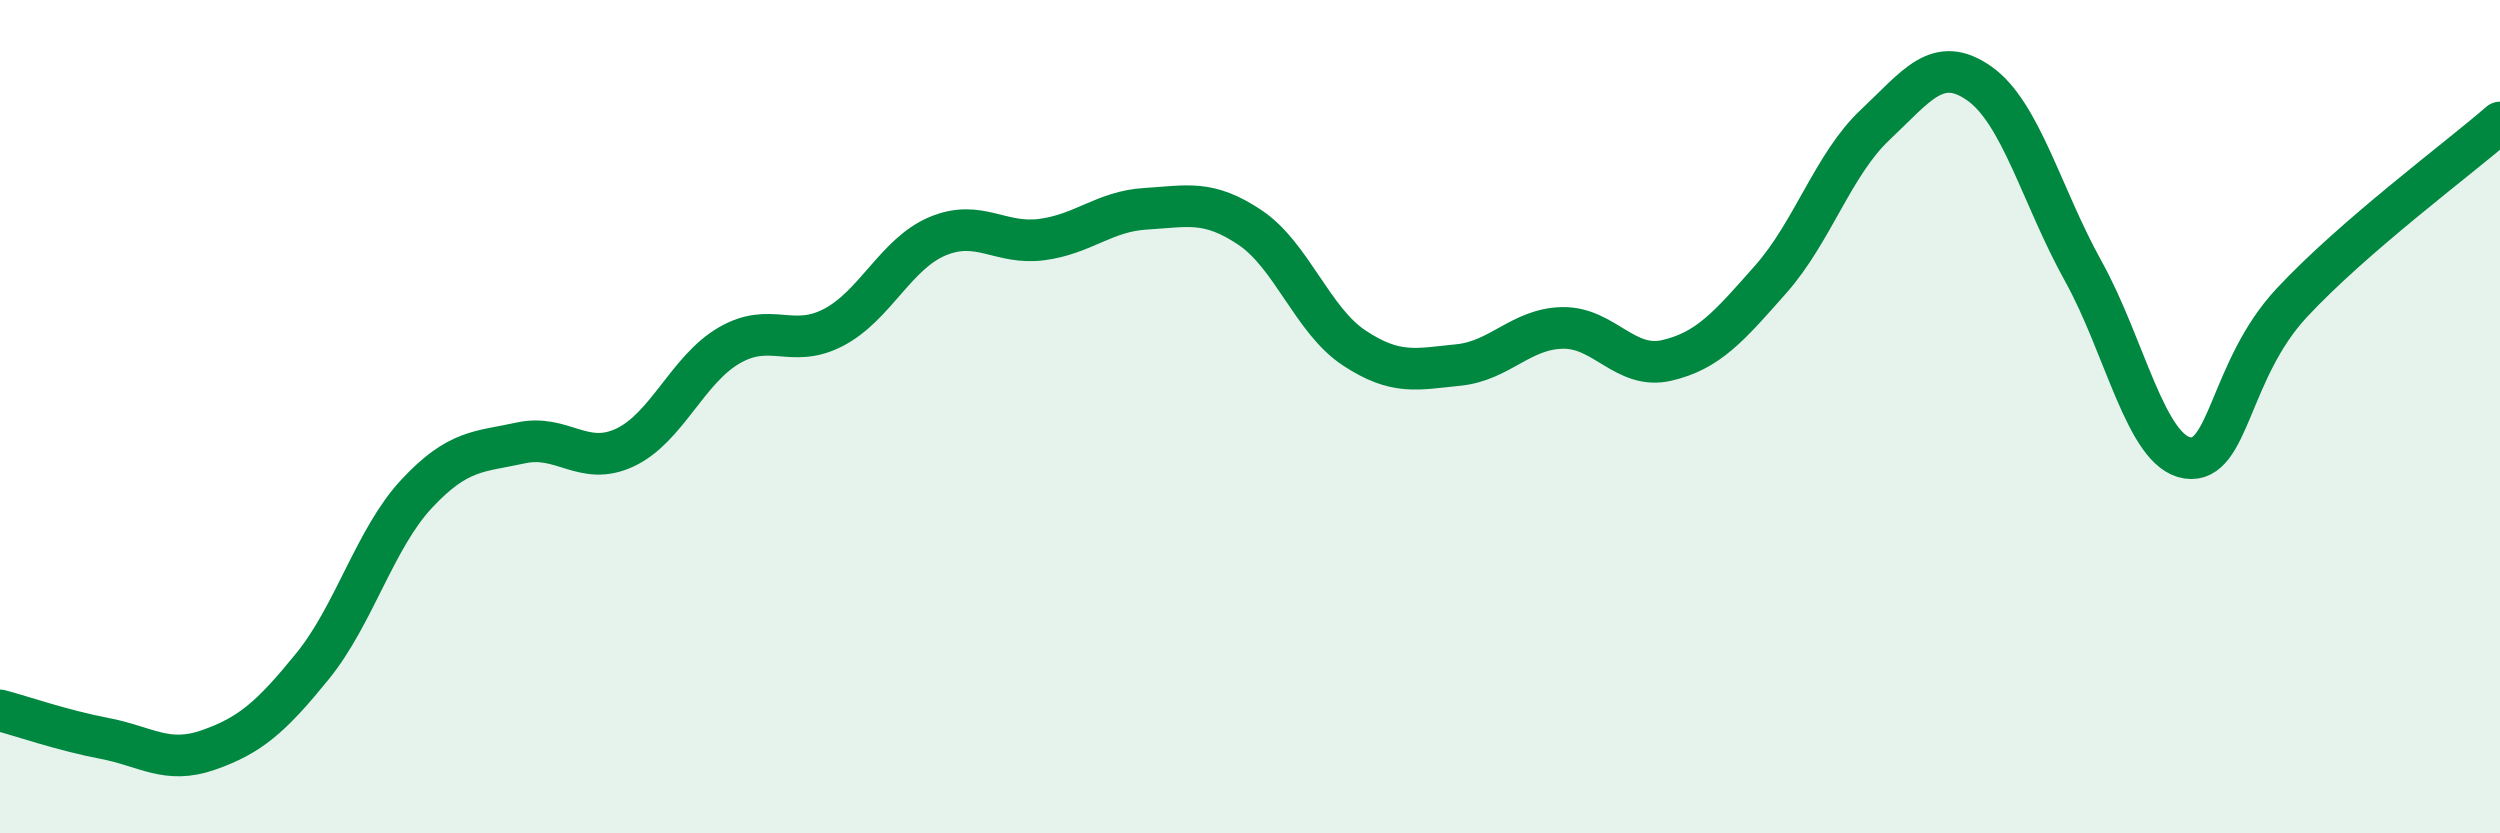
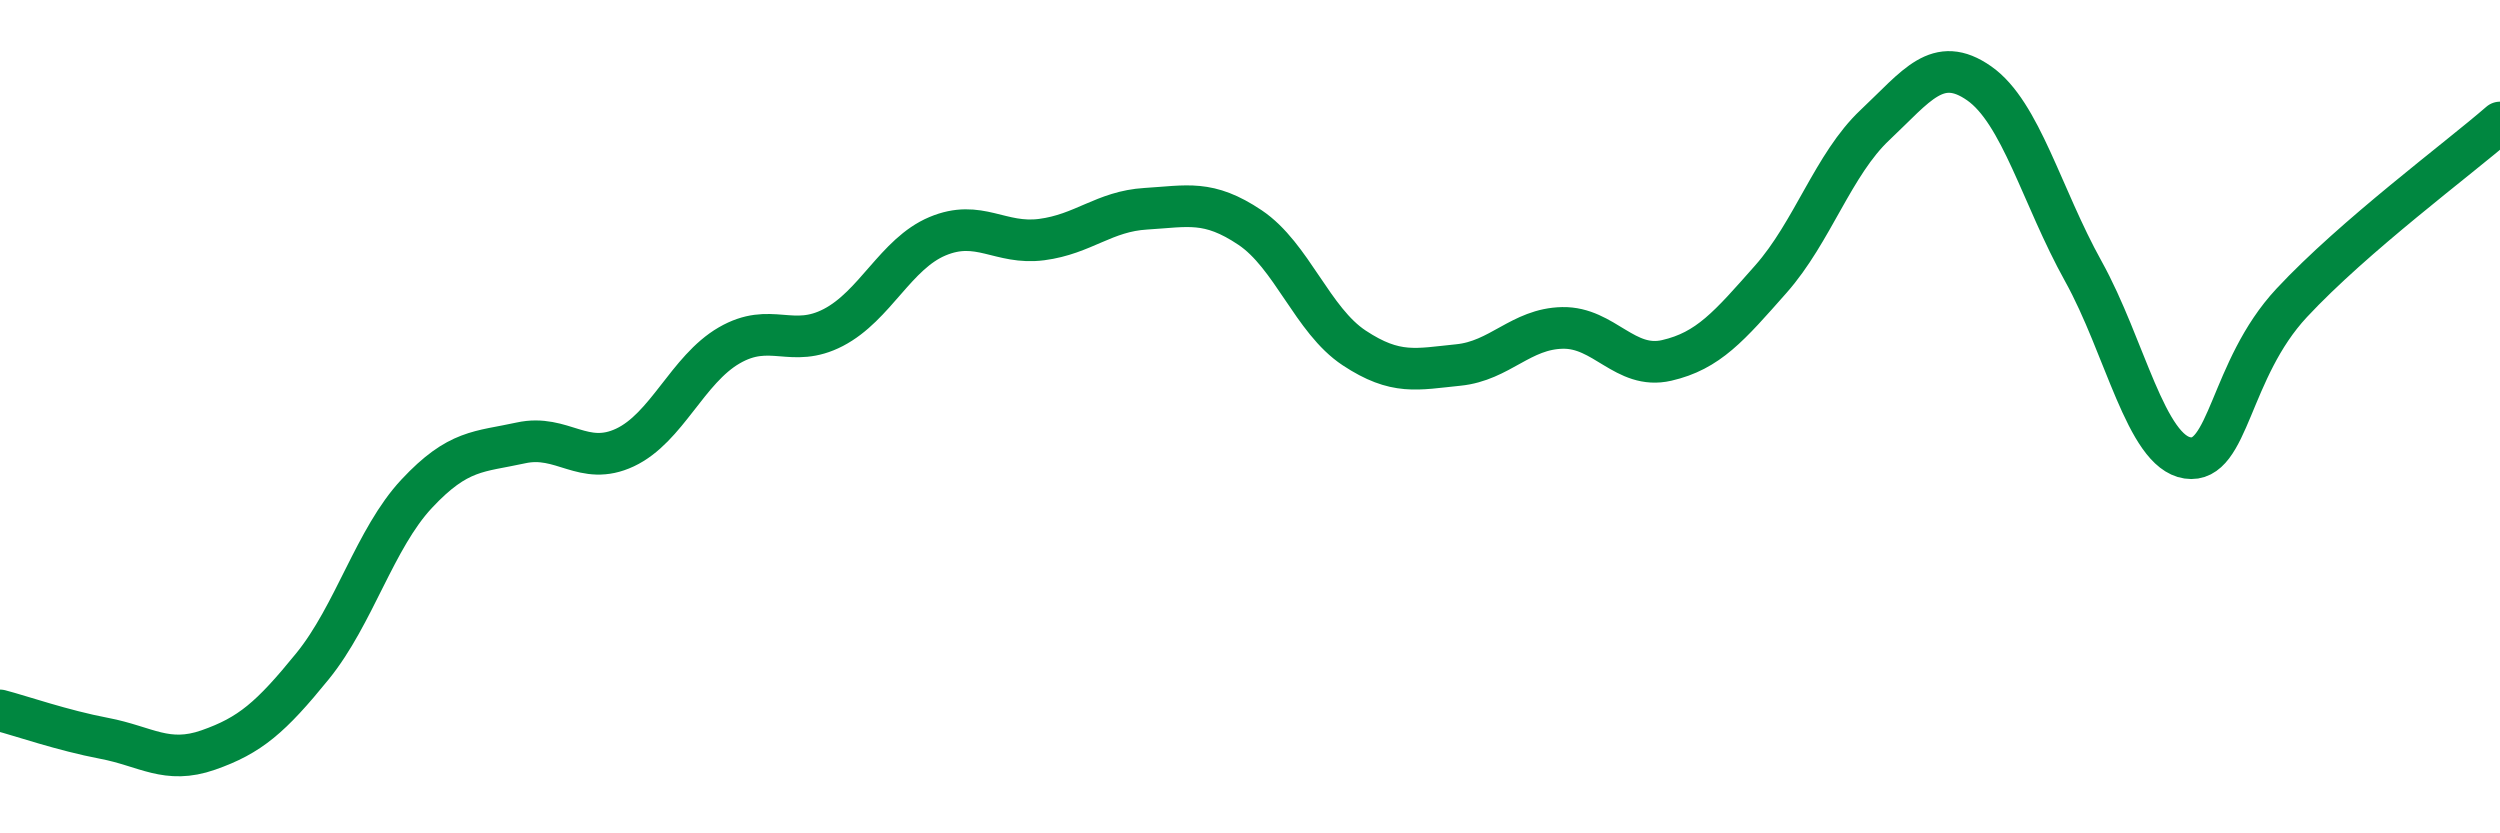
<svg xmlns="http://www.w3.org/2000/svg" width="60" height="20" viewBox="0 0 60 20">
-   <path d="M 0,17.05 C 0.5,17.18 1.5,17.53 2.5,17.72 C 3.5,17.91 4,18.35 5,18 C 6,17.65 6.5,17.22 7.5,15.99 C 8.5,14.76 9,12.92 10,11.85 C 11,10.78 11.5,10.85 12.5,10.63 C 13.5,10.41 14,11.21 15,10.74 C 16,10.27 16.5,8.87 17.5,8.29 C 18.5,7.71 19,8.38 20,7.86 C 21,7.34 21.5,6.09 22.5,5.67 C 23.5,5.25 24,5.88 25,5.75 C 26,5.62 26.5,5.07 27.5,5.01 C 28.5,4.95 29,4.79 30,5.46 C 31,6.13 31.5,7.69 32.5,8.35 C 33.5,9.01 34,8.86 35,8.76 C 36,8.66 36.5,7.89 37.5,7.87 C 38.5,7.85 39,8.88 40,8.65 C 41,8.42 41.5,7.83 42.5,6.7 C 43.5,5.57 44,3.94 45,3 C 46,2.06 46.5,1.3 47.5,2 C 48.5,2.7 49,4.71 50,6.51 C 51,8.31 51.5,10.84 52.5,10.99 C 53.5,11.14 53.5,8.88 55,7.27 C 56.5,5.66 59,3.81 60,2.94L60 20L0 20Z" fill="#008740" opacity="0.1" stroke-linecap="round" stroke-linejoin="round" />
  <path d="M 0,17.05 C 0.5,17.18 1.5,17.53 2.5,17.72 C 3.5,17.91 4,18.35 5,18 C 6,17.65 6.5,17.22 7.5,15.99 C 8.5,14.76 9,12.92 10,11.85 C 11,10.78 11.5,10.85 12.5,10.63 C 13.5,10.41 14,11.21 15,10.74 C 16,10.27 16.5,8.87 17.5,8.29 C 18.5,7.71 19,8.38 20,7.86 C 21,7.34 21.5,6.09 22.5,5.67 C 23.5,5.25 24,5.88 25,5.75 C 26,5.62 26.5,5.07 27.5,5.01 C 28.5,4.95 29,4.79 30,5.46 C 31,6.13 31.5,7.69 32.5,8.35 C 33.5,9.01 34,8.86 35,8.76 C 36,8.66 36.5,7.89 37.5,7.87 C 38.5,7.85 39,8.88 40,8.65 C 41,8.42 41.5,7.83 42.5,6.7 C 43.5,5.57 44,3.94 45,3 C 46,2.06 46.5,1.3 47.5,2 C 48.5,2.7 49,4.71 50,6.51 C 51,8.31 51.5,10.84 52.5,10.99 C 53.5,11.14 53.5,8.88 55,7.27 C 56.5,5.66 59,3.81 60,2.94" stroke="#008740" stroke-width="1" fill="none" stroke-linecap="round" stroke-linejoin="round" />
</svg>